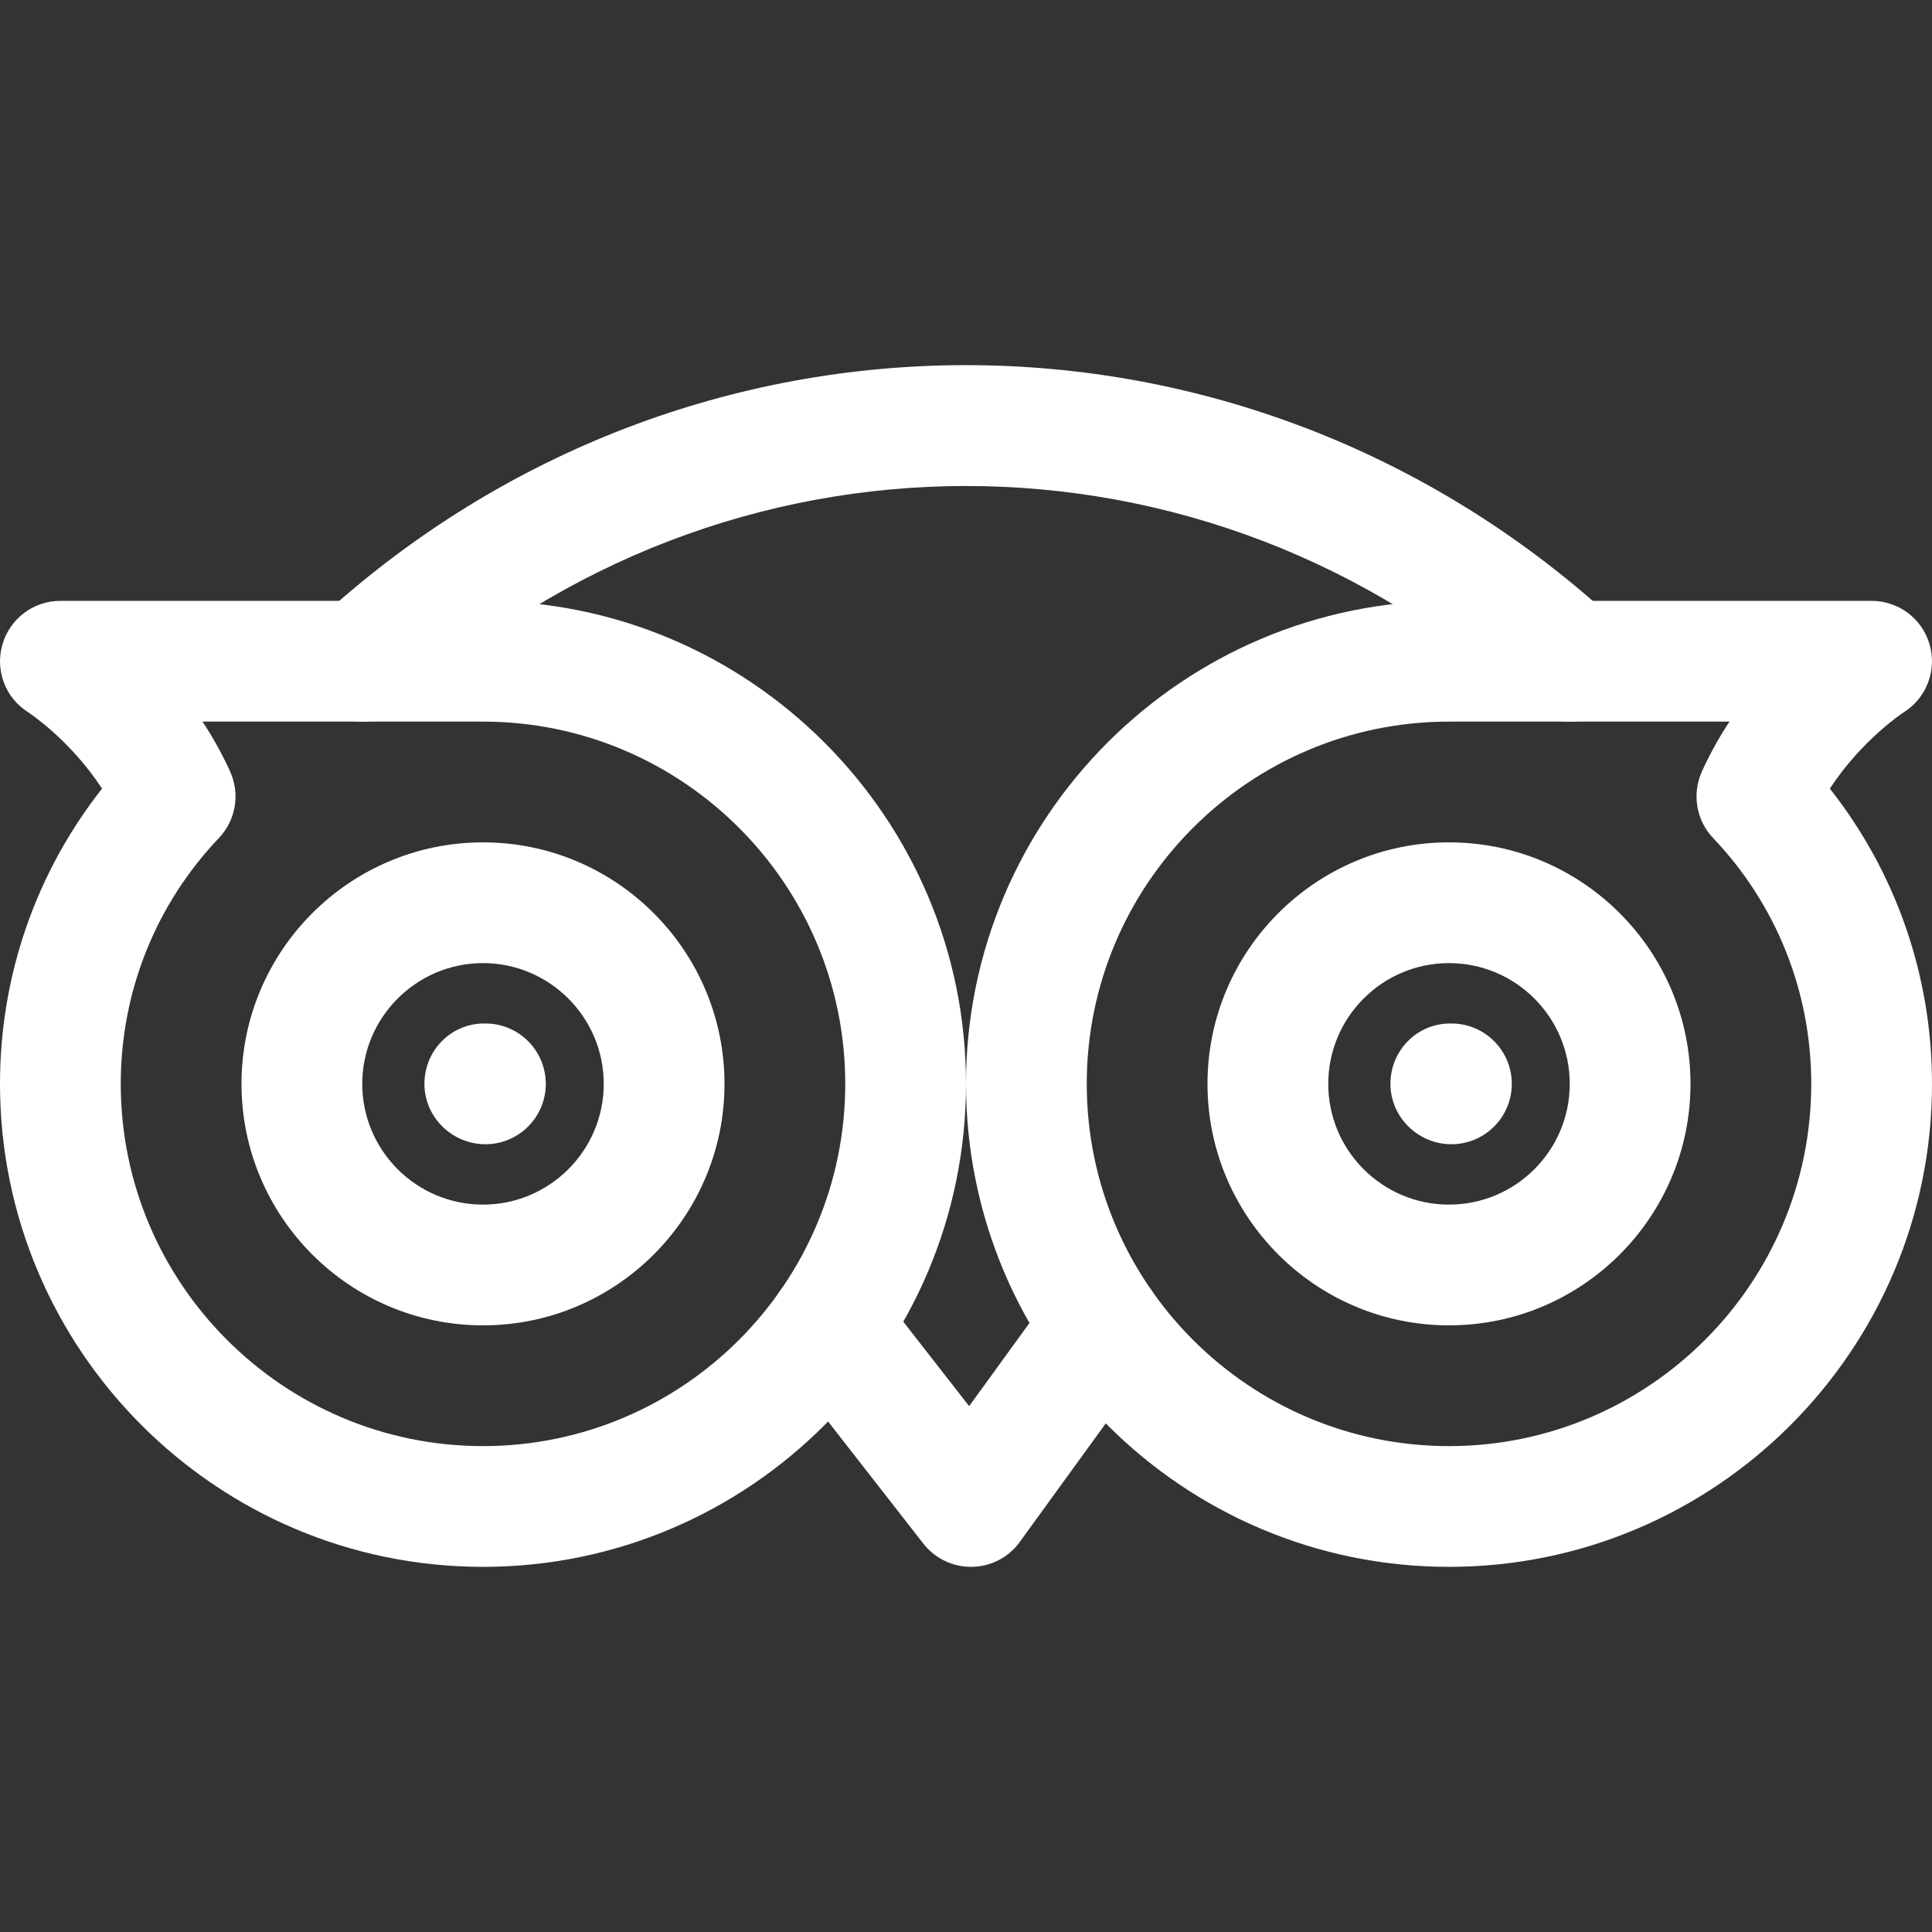
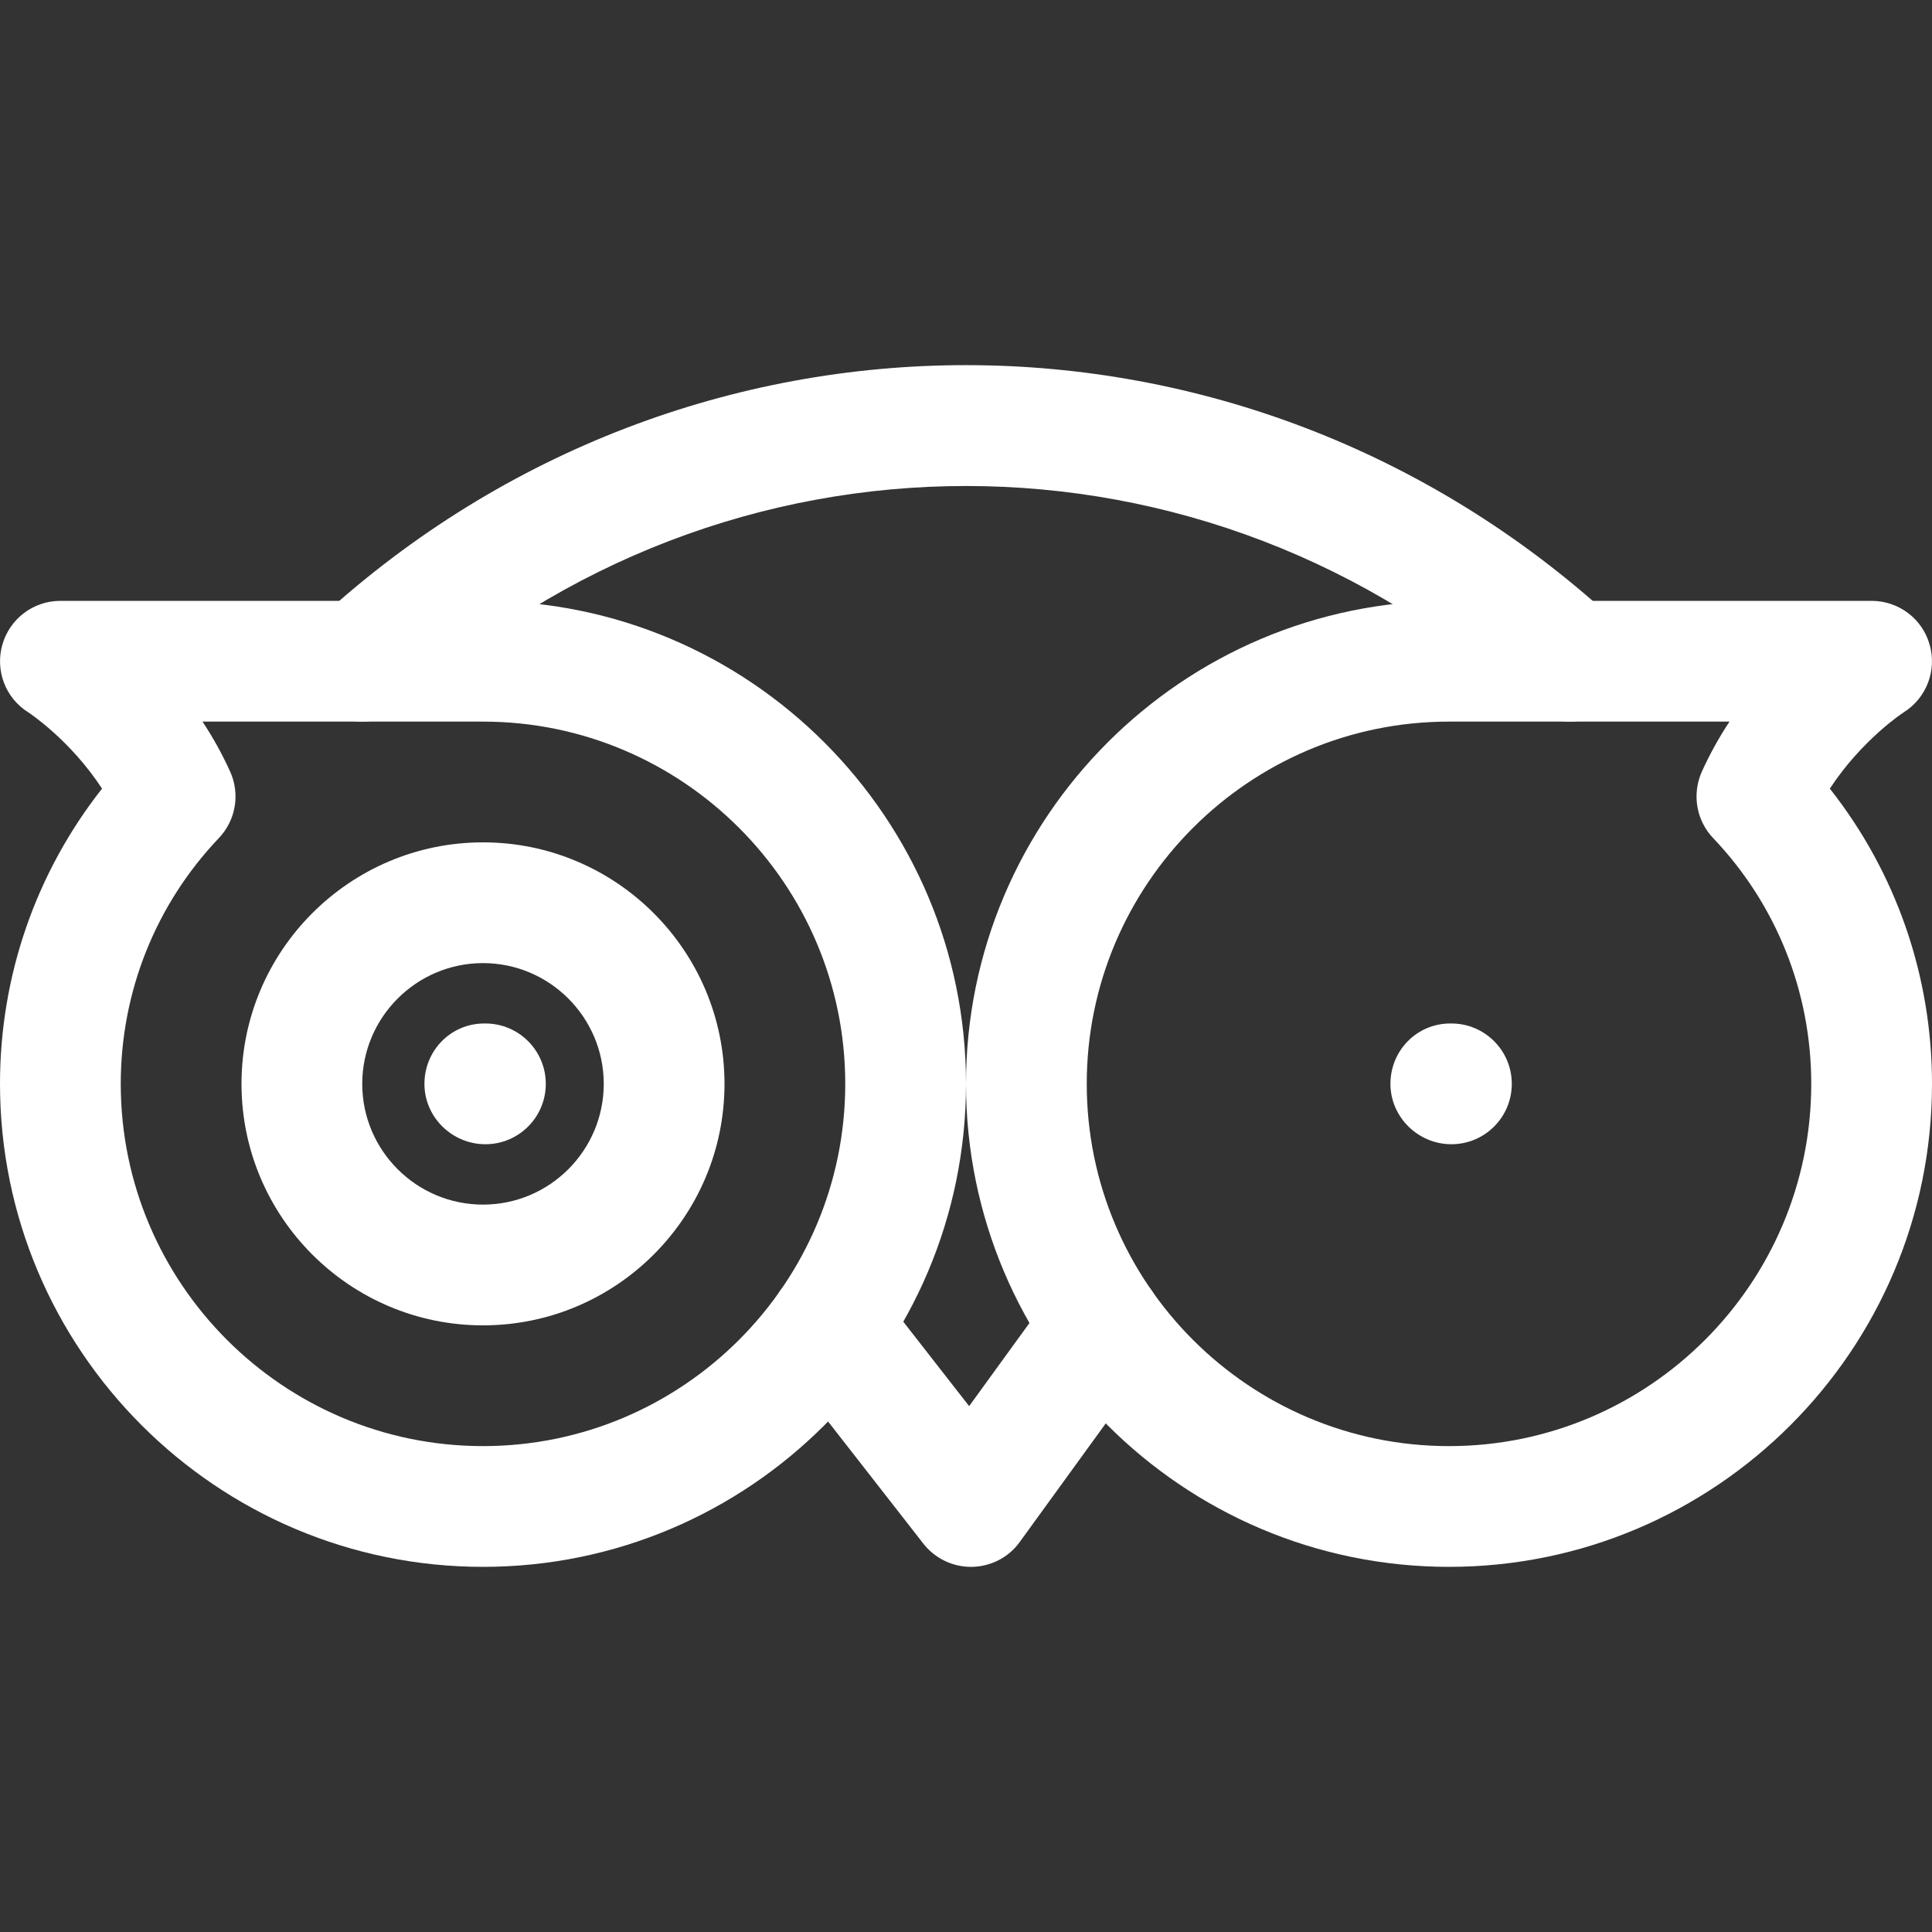
<svg xmlns="http://www.w3.org/2000/svg" version="1.1" fill="white" x="0px" y="0px" viewBox="0 0 512 512" style="enable-background:new 0 0 512 512;" xml:space="preserve">
  <rect x="0" y="0" width="512" height="512" fill="#333333" stroke="none" />
  <g>
    <g>
      <path d="M128,159.234H16c-7.136,0-13.376,4.704-15.36,11.552c-1.984,6.88,0.8,14.208,6.848,17.984    c0.128,0.096,11.072,7.232,19.552,20.224C9.536,231.234,0,258.562,0,287.234c0,70.592,57.408,128,128,128s128-57.408,128-128    S198.592,159.234,128,159.234z M128,383.234c-52.928,0-96-43.072-96-96c0-24.384,9.248-47.52,25.984-65.12    c4.512-4.736,5.696-11.68,3.008-17.632c-2.176-4.8-4.672-9.248-7.328-13.248H128c52.928,0,96,43.072,96,96    C224,340.162,180.928,383.234,128,383.234z" />
    </g>
  </g>
  <g>
    <g>
      <path d="M301.536,338.306c-7.136-5.152-17.12-3.68-22.368,3.552l-22.336,30.784L232.48,341.41    c-5.44-6.976-15.52-8.256-22.464-2.784c-6.944,5.44-8.192,15.488-2.752,22.464l37.44,48c3.04,3.872,7.68,6.144,12.608,6.144    c0.096,0,0.192,0,0.288,0c5.024-0.096,9.728-2.528,12.64-6.592l34.816-48C310.24,353.506,308.704,343.49,301.536,338.306z" />
    </g>
  </g>
  <g>
    <g>
      <path d="M426.784,163.426c-97.344-88.864-244.224-88.896-341.568,0c-6.528,5.952-7.008,16.064-1.024,22.592    c5.952,6.56,16.064,6.976,22.592,1.024c85.088-77.664,213.376-77.664,298.432,0c3.072,2.816,6.944,4.192,10.784,4.192    c4.352,0,8.672-1.76,11.808-5.216C433.792,179.49,433.312,169.378,426.784,163.426z" />
    </g>
  </g>
  <g>
    <g>
      <path d="M128,223.234c-35.296,0-64,28.704-64,64c0,35.296,28.704,64,64,64s64-28.704,64-64    C192,251.938,163.296,223.234,128,223.234z M128,319.234c-17.632,0-32-14.336-32-32c0-17.632,14.368-32,32-32s32,14.368,32,32    C160,304.898,145.632,319.234,128,319.234z" />
    </g>
  </g>
  <g>
    <g>
      <path d="M128.64,271.234h-0.32c-8.832,0-15.84,7.168-15.84,16c0,8.832,7.328,16,16.16,16c8.832,0,16-7.168,16-16    C144.64,278.402,137.472,271.234,128.64,271.234z" />
    </g>
  </g>
  <g>
    <g>
      <path d="M484.928,208.994c8.48-12.96,19.488-20.192,19.584-20.224c6.048-3.808,8.832-11.136,6.848-17.984    c-1.952-6.848-8.224-11.552-15.36-11.552H384c-70.592,0-128,57.408-128,128s57.408,128,128,128s128-57.408,128-128    C512,258.594,502.464,231.234,484.928,208.994z M384,383.234c-52.928,0-96-43.072-96-96c0-52.928,43.072-96,96-96h74.336    c-2.656,4-5.152,8.448-7.328,13.248c-2.656,5.952-1.504,12.928,3.008,17.632C470.784,239.746,480,262.85,480,287.234    C480,340.162,436.928,383.234,384,383.234z" />
    </g>
  </g>
  <g>
    <g>
-       <path d="M384,223.234c-35.296,0-64,28.704-64,64c0,35.296,28.704,64,64,64c35.296,0,64-28.704,64-64    C448,251.938,419.296,223.234,384,223.234z M384,319.234c-17.664,0-32-14.336-32-32c0-17.632,14.336-32,32-32s32,14.368,32,32    C416,304.898,401.664,319.234,384,319.234z" />
-     </g>
+       </g>
  </g>
  <g>
    <g>
      <path d="M384.64,271.234h-0.32c-8.832,0-15.84,7.168-15.84,16c0,8.832,7.36,16,16.16,16c8.832,0,16-7.168,16-16    C400.64,278.402,393.472,271.234,384.64,271.234z" />
    </g>
  </g>
  <g>
</g>
  <g>
</g>
  <g>
</g>
  <g>
</g>
  <g>
</g>
  <g>
</g>
  <g>
</g>
  <g>
</g>
  <g>
</g>
  <g>
</g>
  <g>
</g>
  <g>
</g>
  <g>
</g>
  <g>
</g>
  <g>
</g>
</svg>